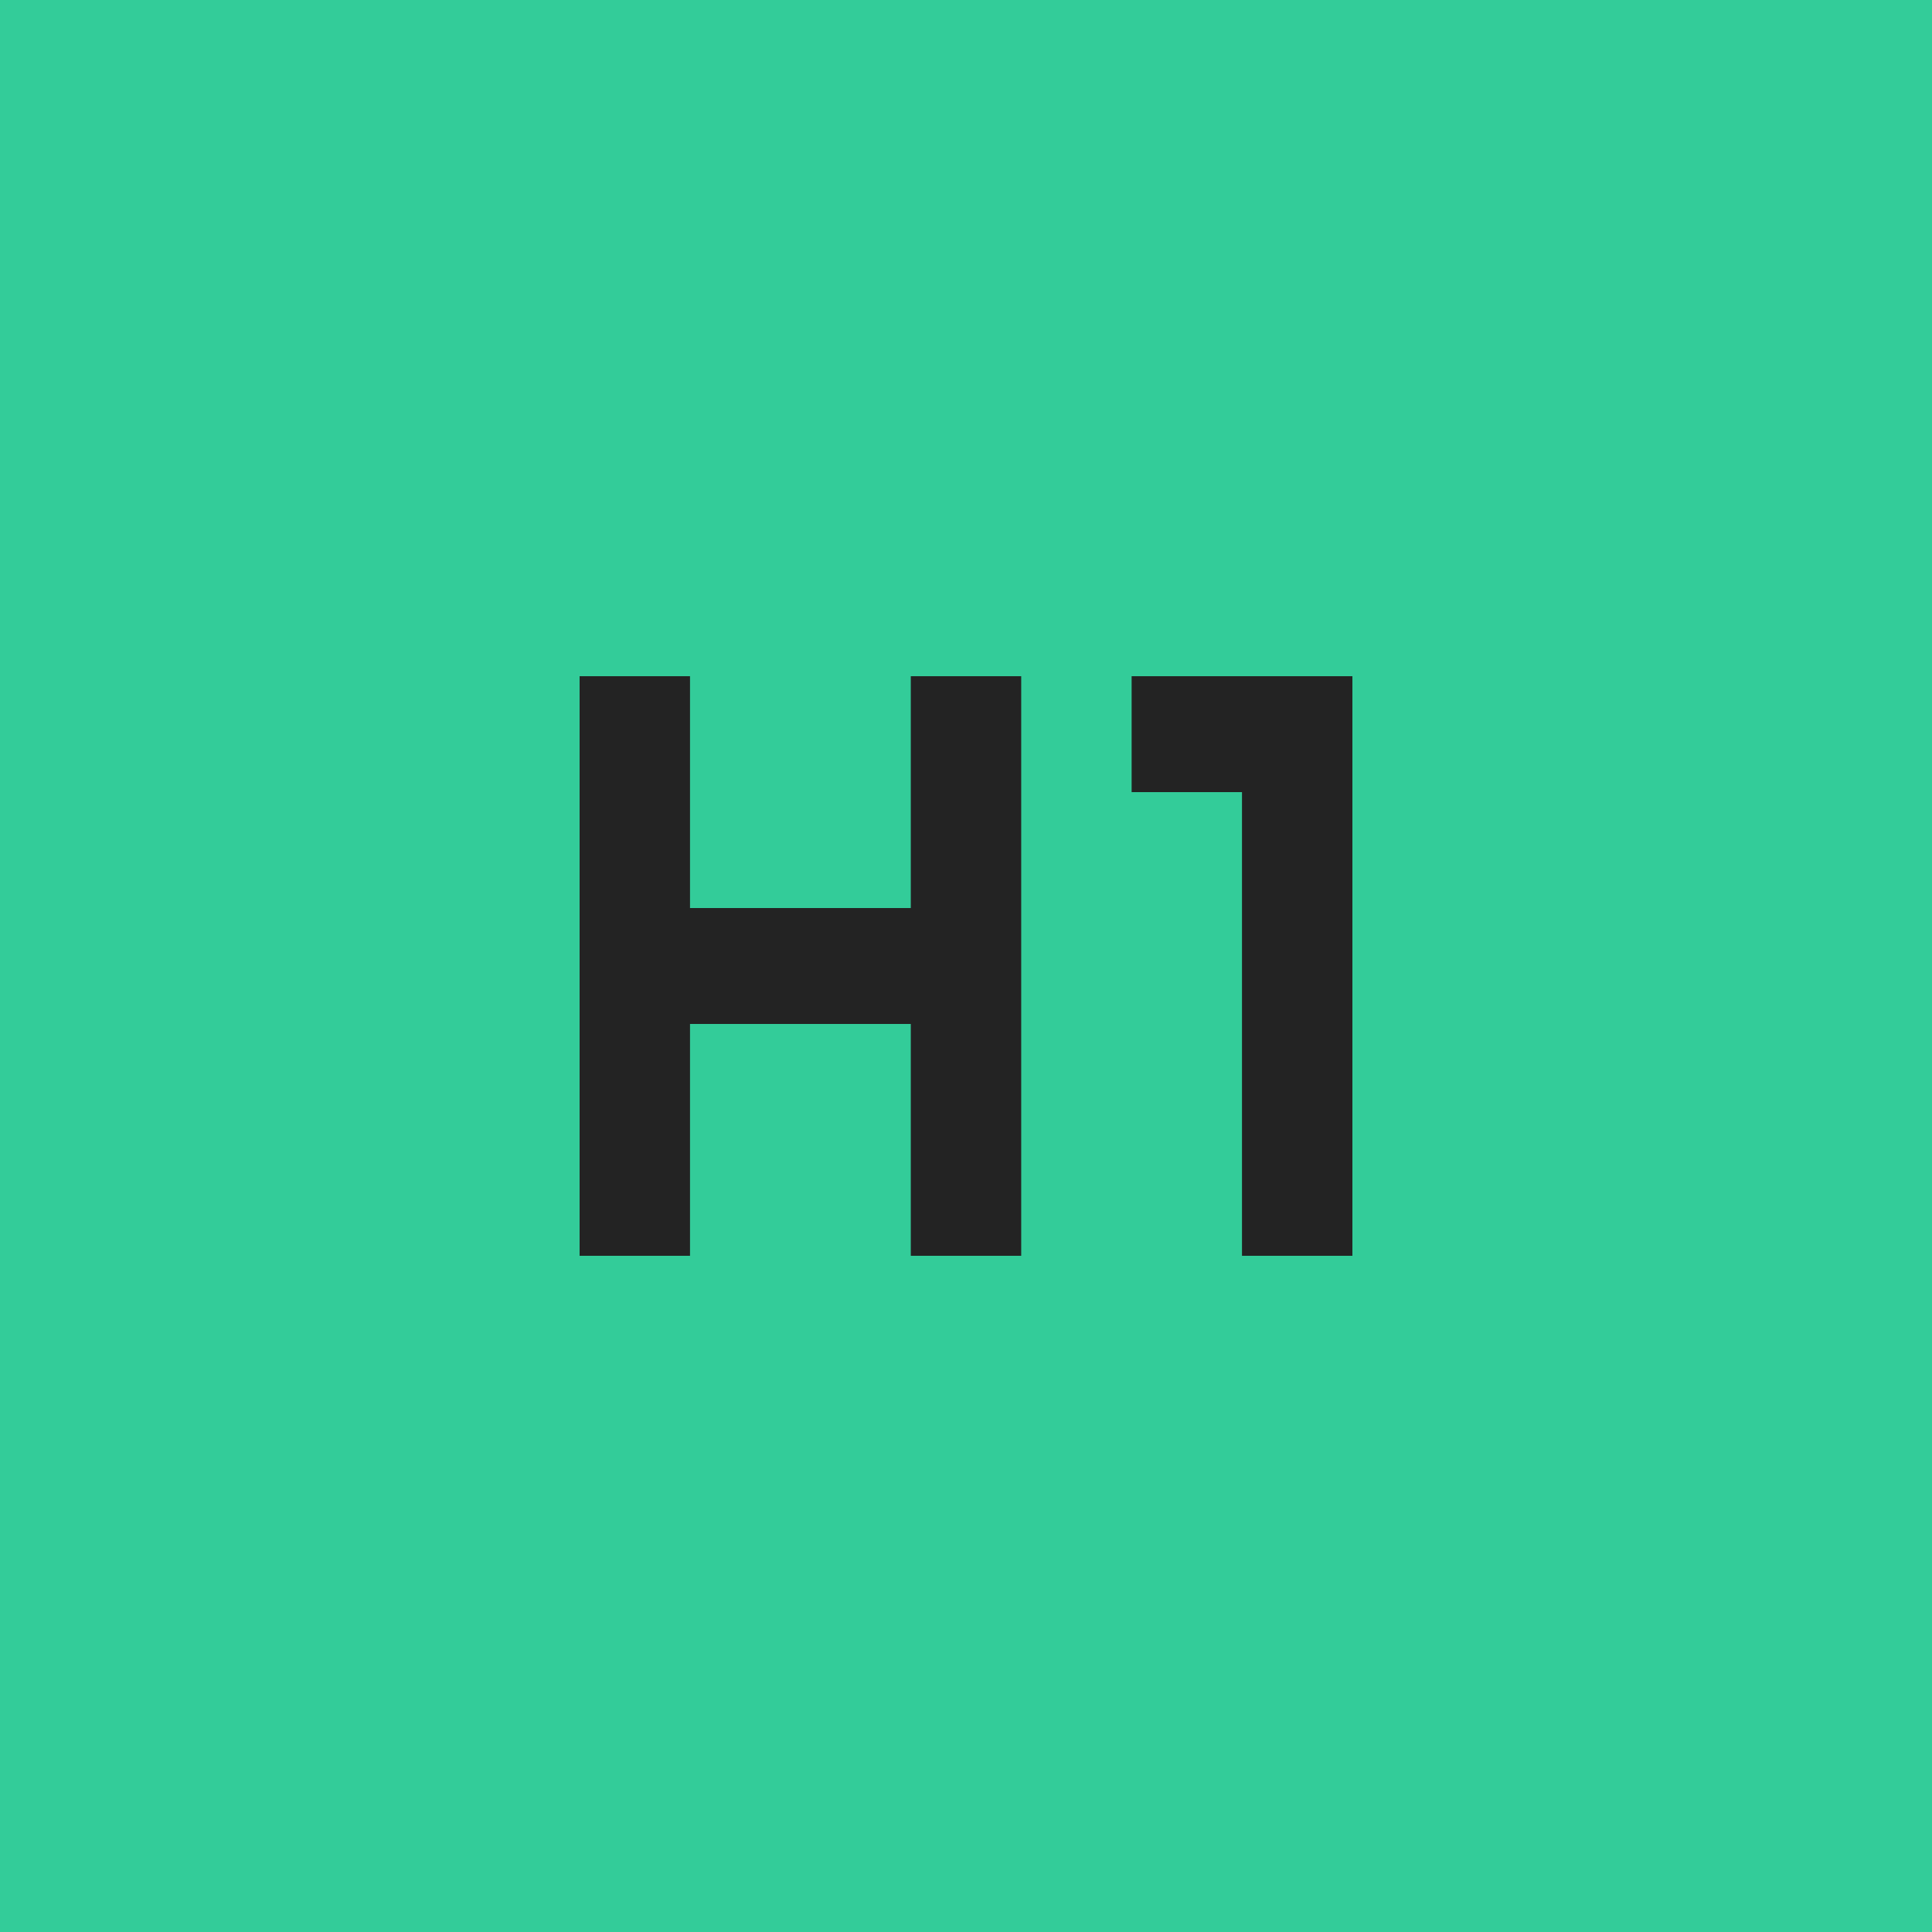
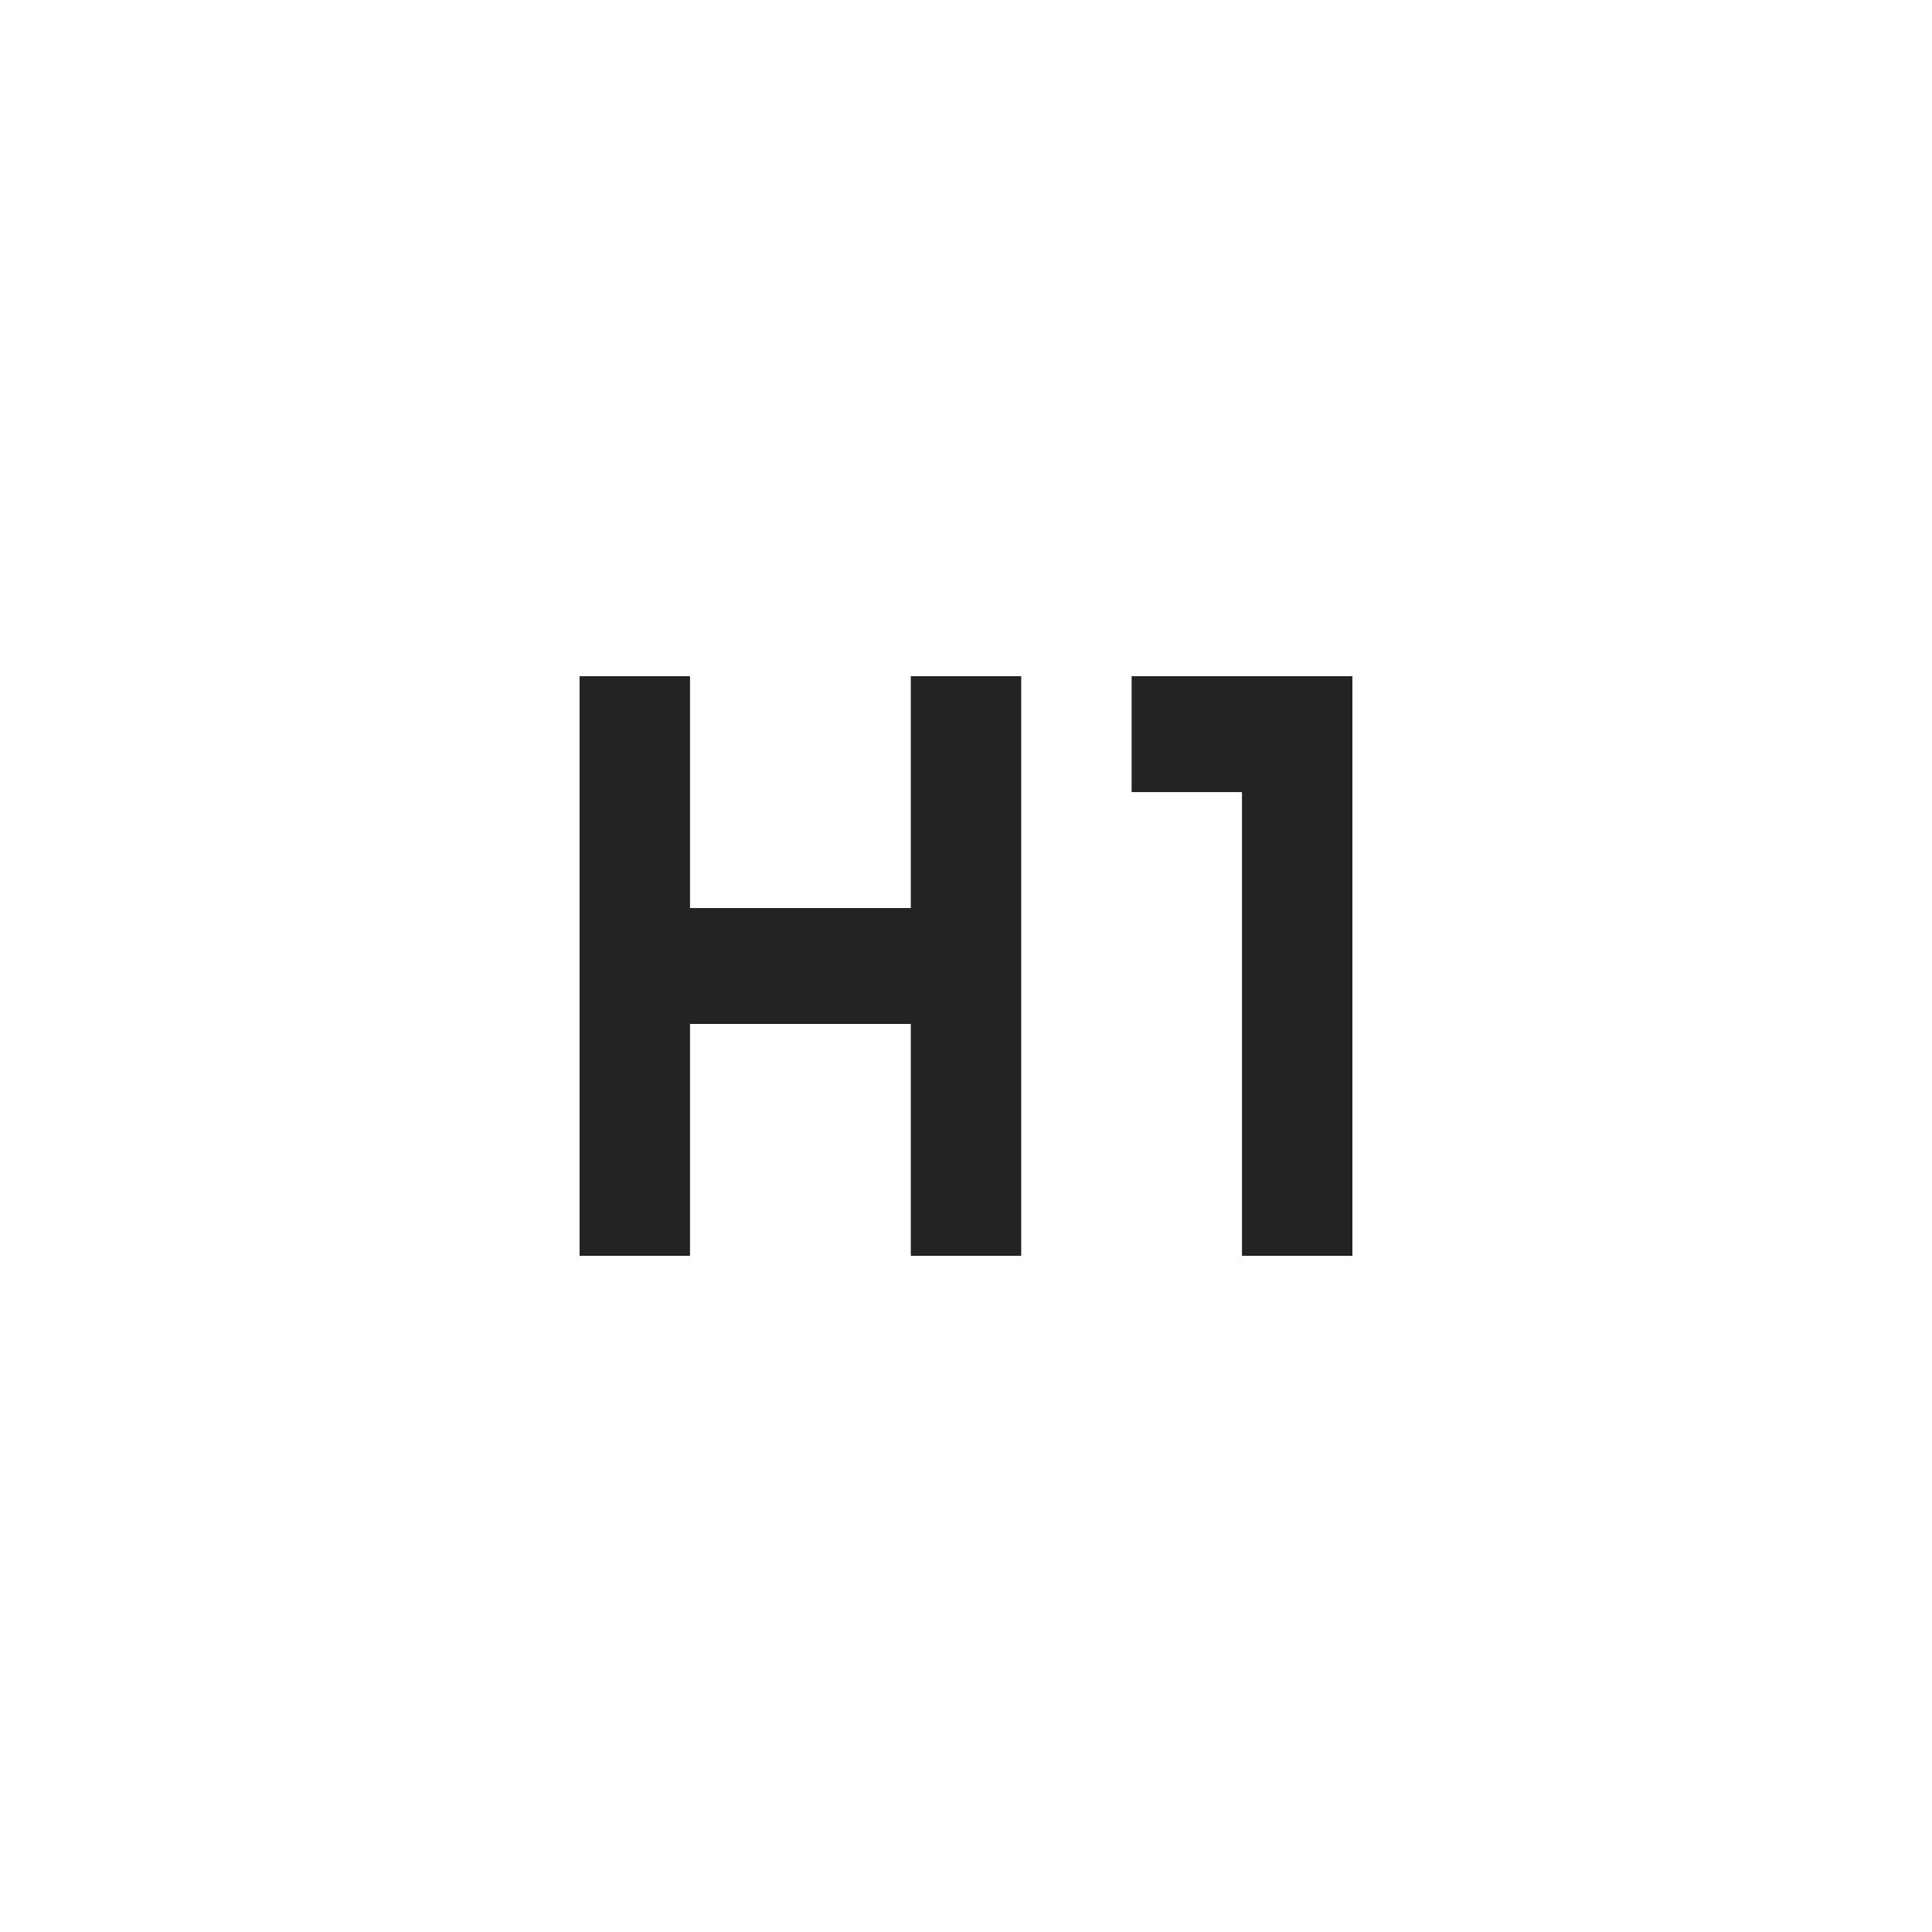
<svg xmlns="http://www.w3.org/2000/svg" width="40" height="40" viewBox="0 0 40 40" fill="none">
-   <rect width="40" height="40" fill="#33CC99" />
  <path d="M12 26V14H14.286V18.8H18.857V14H21.143V26H18.857V21.2H14.286V26H12ZM25.714 26V16.4H23.429V14H28V26H25.714Z" fill="#232323" />
</svg>